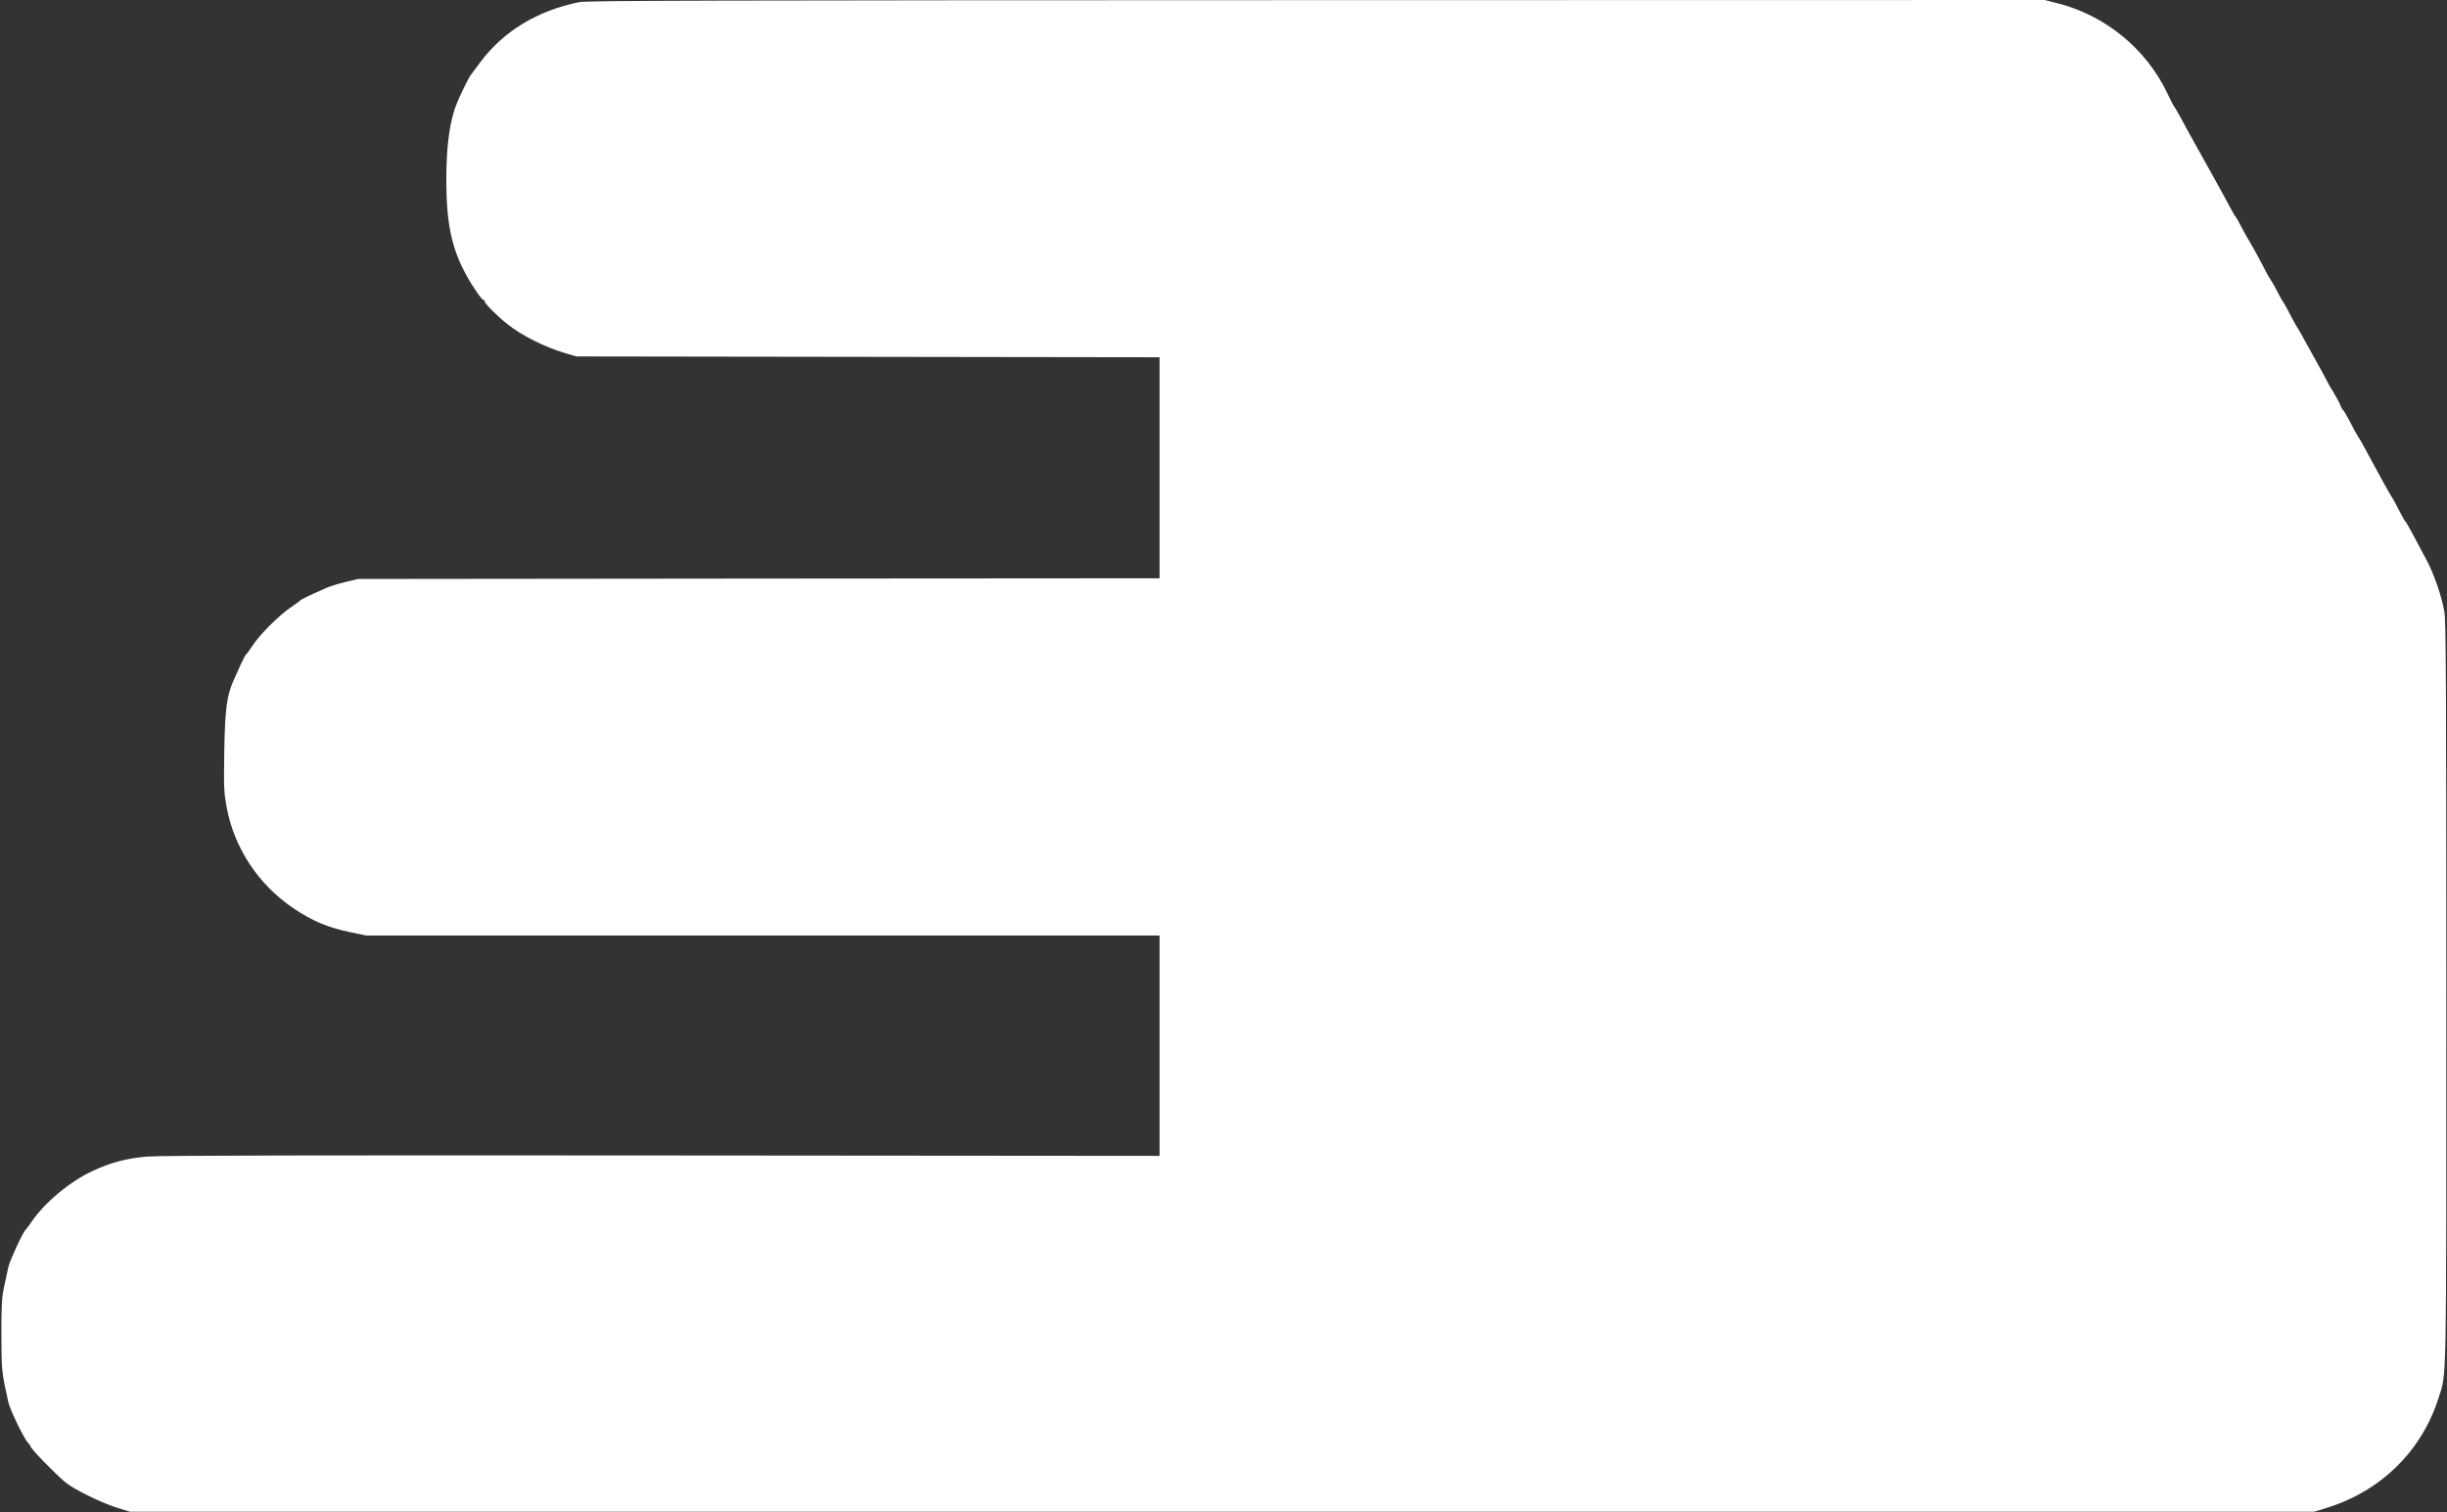
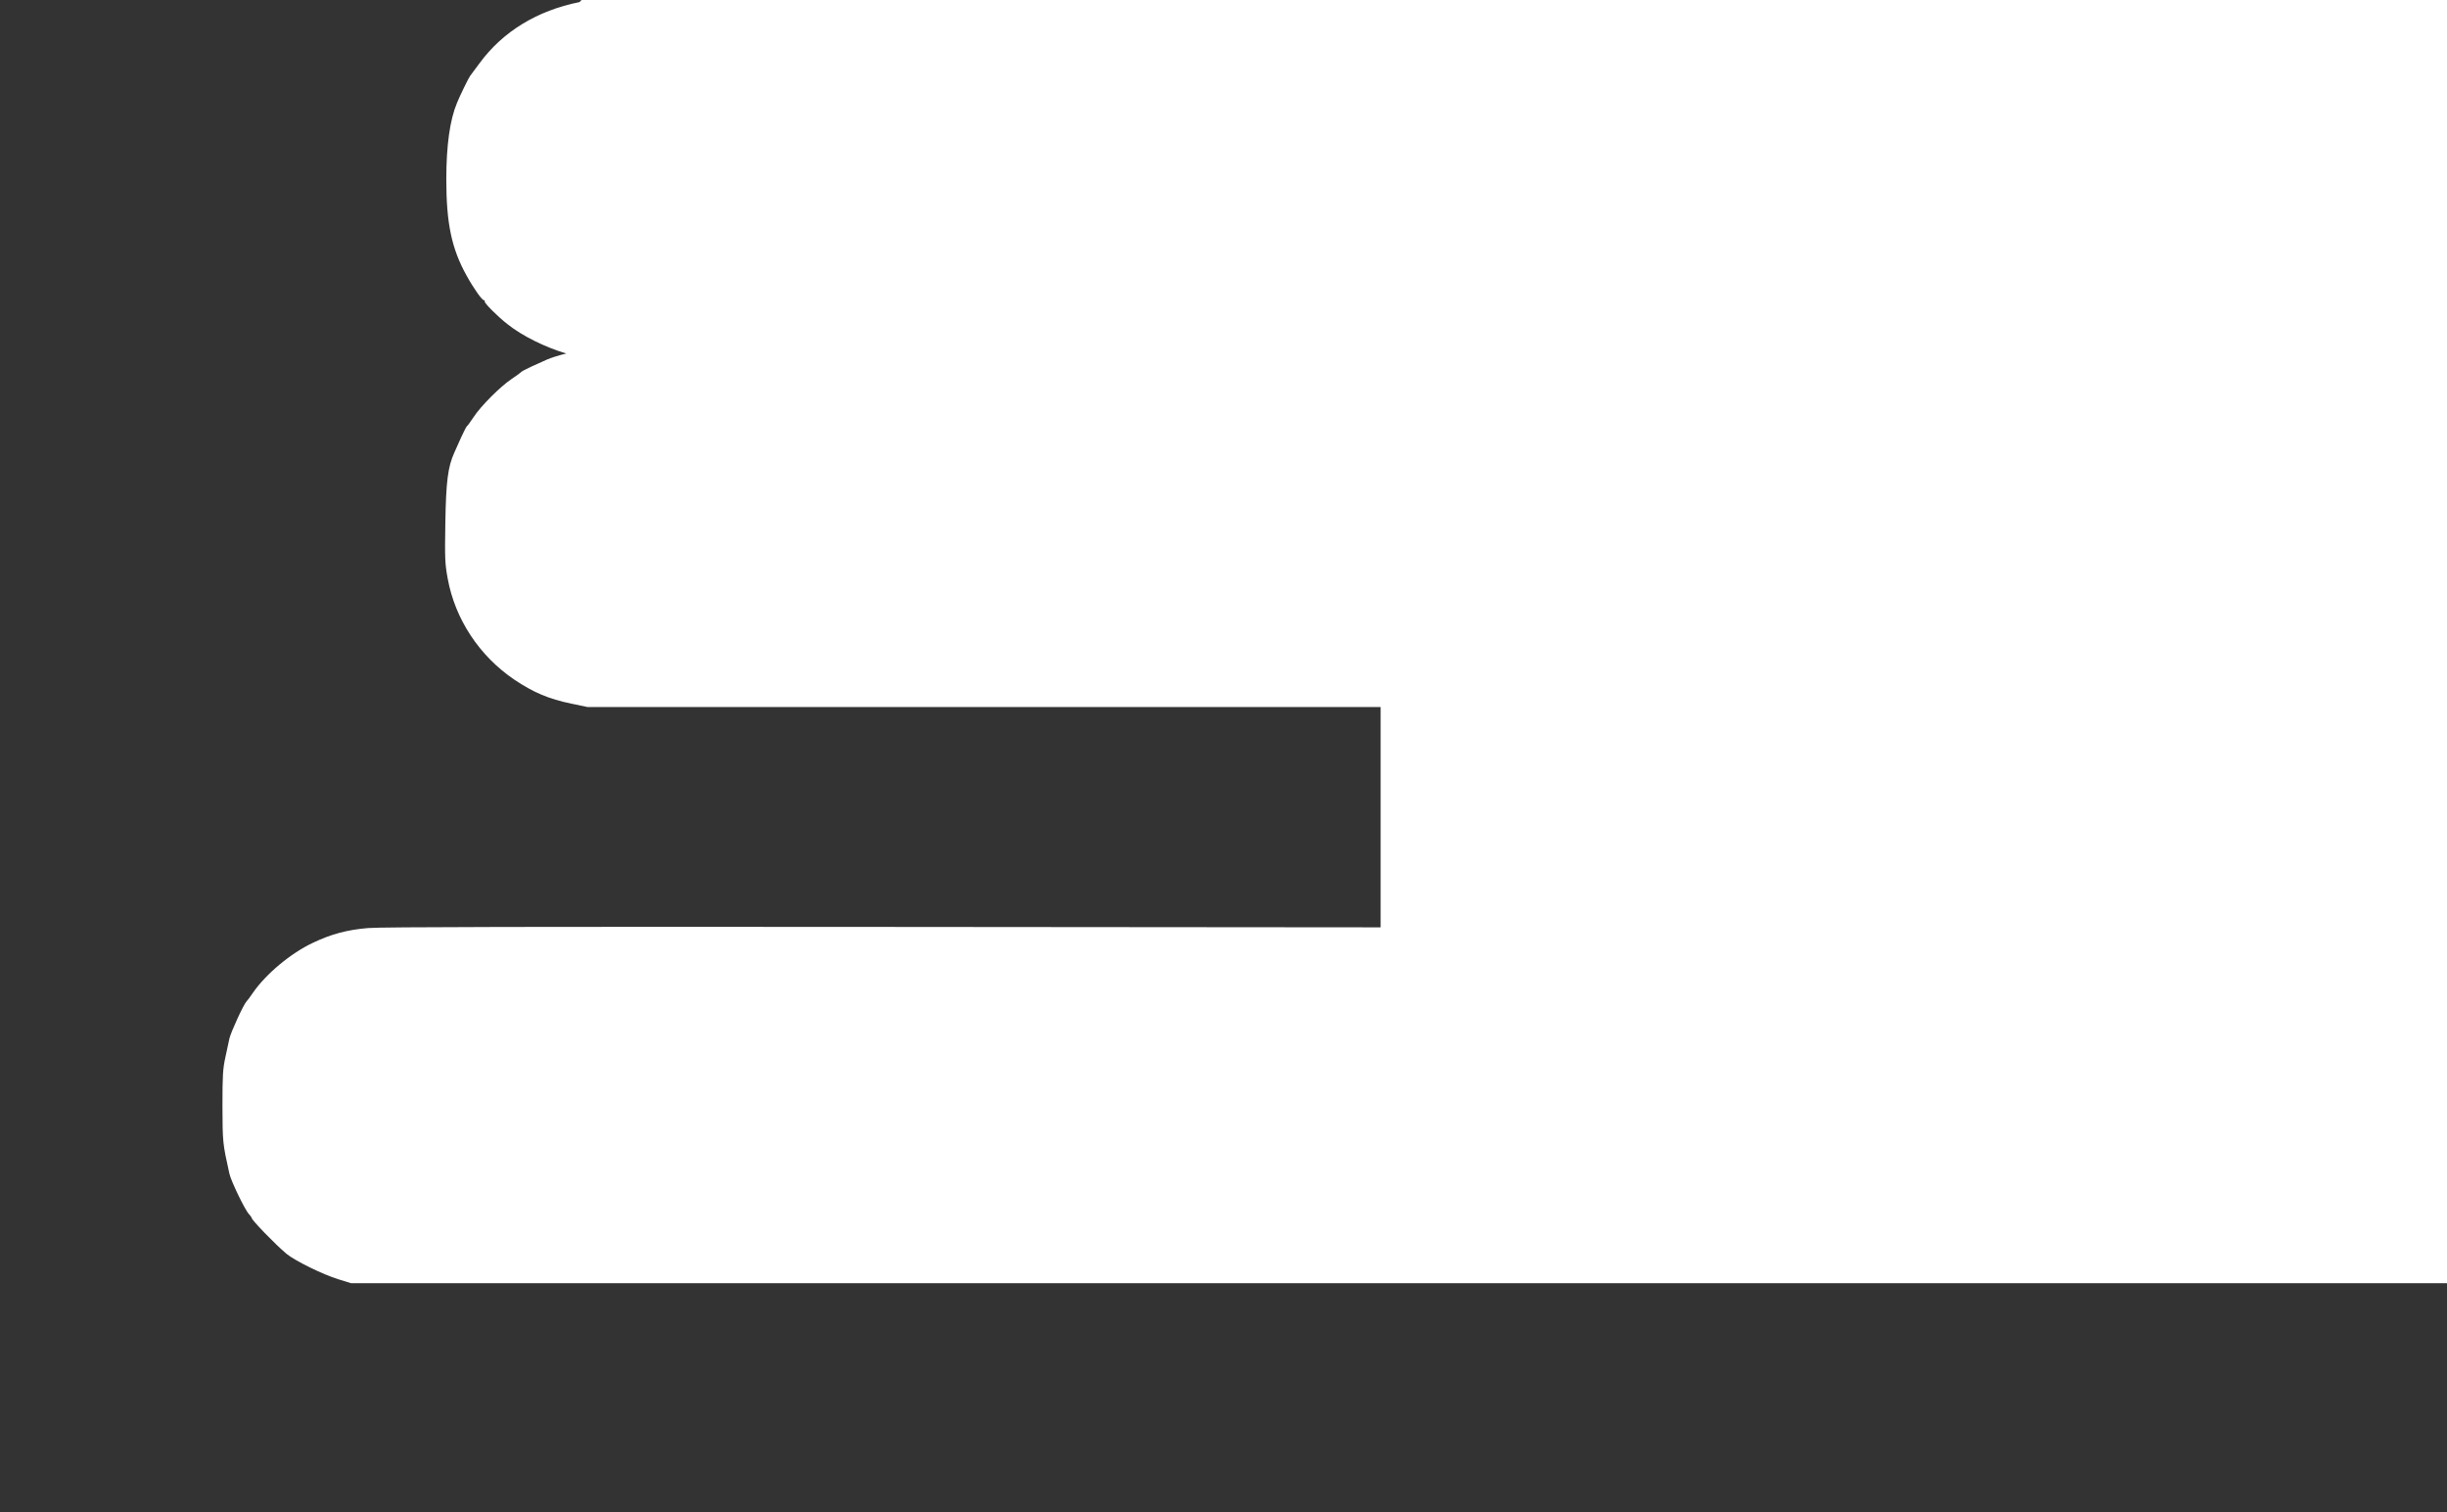
<svg xmlns="http://www.w3.org/2000/svg" version="1.1" viewBox="0 0 1760 1088" preserveAspectRatio="xMidYMid meet">
  <rect x="0" y="0" width="1760" height="1088" fill="#333333" stroke="none" />
  <g transform="translate(0,1088) scale(0.1,-0.1)" fill="#FFFFFF" stroke="none">
-     <path d="M4168 10865 c-304 -61 -552 -212 -719 -440 -33 -44 -63 -84 -67 -90         -10 -12 -76 -147 -95 -195 -51 -122 -77 -305 -77 -550 0 -316 38 -498 145         -691 51 -93 112 -179 126 -179 6 0 8 -4 5 -8 -6 -9 93 -109 164 -164 105 -84         273 -167 423 -211 l72 -21 2098 -3 2097 -3 0 -795 0 -795 -2882 -2 -2883 -3         -92 -22 c-51 -12 -114 -32 -140 -44 -26 -12 -77 -35 -113 -51 -35 -16 -67 -33         -70 -37 -3 -4 -34 -27 -70 -51 -81 -54 -223 -196 -274 -275 -22 -33 -43 -62         -48 -65 -4 -3 -21 -37 -39 -75 -17 -39 -40 -90 -51 -114 -47 -104 -60 -209         -65 -507 -4 -256 -3 -291 17 -400 53 -292 228 -557 479 -727 137 -92 247 -139         411 -173 l115 -24 2853 0 2852 0 0 -792 0 -793 -3577 3 c-2489 2 -3616 0         -3704 -8 -149 -12 -266 -43 -398 -106 -160 -75 -339 -225 -432 -360 -18 -27         -39 -55 -46 -62 -21 -21 -113 -222 -123 -267 -5 -22 -18 -83 -29 -135 -18 -82         -21 -129 -21 -350 1 -261 1 -267 50 -487 11 -52 112 -261 140 -290 11 -12 20         -25 20 -28 0 -15 167 -188 250 -258 60 -50 263 -150 375 -184 l90 -28 7855 0         7855 0 90 28 c389 120 682 408 803 787 61 192 57 7 57 2915 0 2202 -2 2683         -14 2745 -20 115 -76 275 -130 375 -27 50 -70 131 -96 180 -27 50 -51 92 -55         95 -4 3 -24 38 -45 79 -20 41 -45 86 -55 100 -16 24 -109 193 -188 341 -19 36         -42 76 -52 90 -9 14 -34 58 -54 99 -21 41 -44 80 -51 88 -8 7 -17 23 -21 36         -4 12 -26 54 -50 94 -24 39 -44 73 -44 76 0 2 -28 53 -61 113 -34 60 -80 143         -102 184 -22 41 -47 86 -57 100 -10 14 -34 59 -55 100 -21 41 -41 77 -45 80         -3 3 -21 34 -39 70 -18 36 -41 76 -51 90 -9 14 -24 39 -32 55 -29 60 -100 188         -122 224 -13 20 -38 66 -56 101 -18 36 -36 67 -40 70 -4 3 -26 41 -49 85 -23         44 -64 118 -90 165 -26 47 -62 111 -80 144 -18 32 -53 95 -78 140 -25 44 -66         119 -91 166 -25 47 -49 87 -52 90 -4 3 -27 48 -52 100 -151 318 -445 559 -787         646 l-94 24 -5236 -1 c-4331 -1 -5248 -3 -5303 -14z" />
+     <path d="M4168 10865 c-304 -61 -552 -212 -719 -440 -33 -44 -63 -84 -67 -90         -10 -12 -76 -147 -95 -195 -51 -122 -77 -305 -77 -550 0 -316 38 -498 145         -691 51 -93 112 -179 126 -179 6 0 8 -4 5 -8 -6 -9 93 -109 164 -164 105 -84         273 -167 423 -211 c-51 -12 -114 -32 -140 -44 -26 -12 -77 -35 -113 -51 -35 -16 -67 -33         -70 -37 -3 -4 -34 -27 -70 -51 -81 -54 -223 -196 -274 -275 -22 -33 -43 -62         -48 -65 -4 -3 -21 -37 -39 -75 -17 -39 -40 -90 -51 -114 -47 -104 -60 -209         -65 -507 -4 -256 -3 -291 17 -400 53 -292 228 -557 479 -727 137 -92 247 -139         411 -173 l115 -24 2853 0 2852 0 0 -792 0 -793 -3577 3 c-2489 2 -3616 0         -3704 -8 -149 -12 -266 -43 -398 -106 -160 -75 -339 -225 -432 -360 -18 -27         -39 -55 -46 -62 -21 -21 -113 -222 -123 -267 -5 -22 -18 -83 -29 -135 -18 -82         -21 -129 -21 -350 1 -261 1 -267 50 -487 11 -52 112 -261 140 -290 11 -12 20         -25 20 -28 0 -15 167 -188 250 -258 60 -50 263 -150 375 -184 l90 -28 7855 0         7855 0 90 28 c389 120 682 408 803 787 61 192 57 7 57 2915 0 2202 -2 2683         -14 2745 -20 115 -76 275 -130 375 -27 50 -70 131 -96 180 -27 50 -51 92 -55         95 -4 3 -24 38 -45 79 -20 41 -45 86 -55 100 -16 24 -109 193 -188 341 -19 36         -42 76 -52 90 -9 14 -34 58 -54 99 -21 41 -44 80 -51 88 -8 7 -17 23 -21 36         -4 12 -26 54 -50 94 -24 39 -44 73 -44 76 0 2 -28 53 -61 113 -34 60 -80 143         -102 184 -22 41 -47 86 -57 100 -10 14 -34 59 -55 100 -21 41 -41 77 -45 80         -3 3 -21 34 -39 70 -18 36 -41 76 -51 90 -9 14 -24 39 -32 55 -29 60 -100 188         -122 224 -13 20 -38 66 -56 101 -18 36 -36 67 -40 70 -4 3 -26 41 -49 85 -23         44 -64 118 -90 165 -26 47 -62 111 -80 144 -18 32 -53 95 -78 140 -25 44 -66         119 -91 166 -25 47 -49 87 -52 90 -4 3 -27 48 -52 100 -151 318 -445 559 -787         646 l-94 24 -5236 -1 c-4331 -1 -5248 -3 -5303 -14z" />
  </g>
</svg>